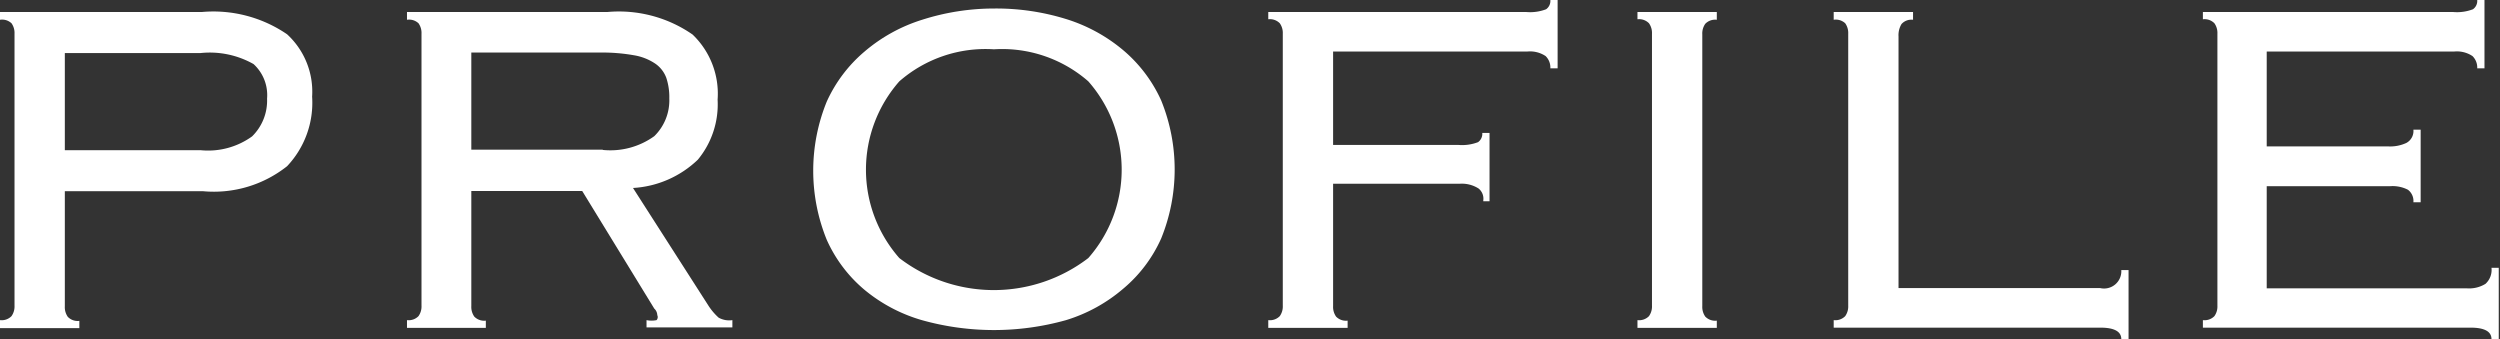
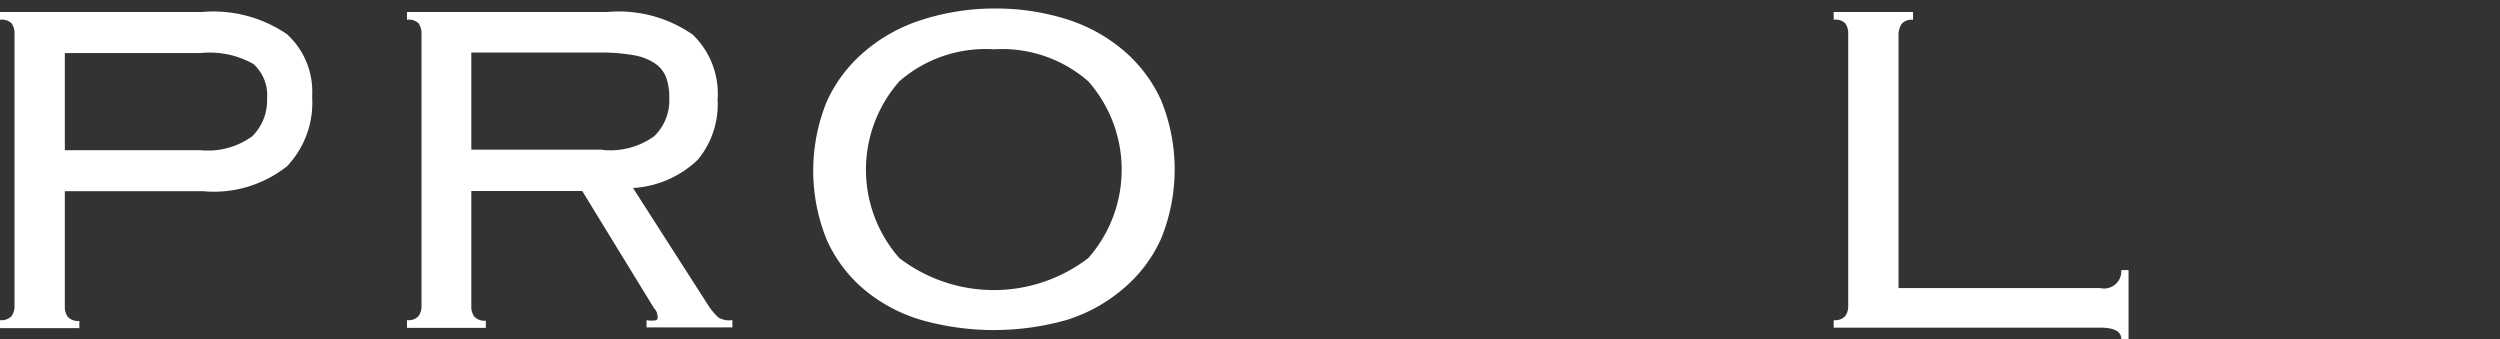
<svg xmlns="http://www.w3.org/2000/svg" id="レイヤー_1" data-name="レイヤー 1" viewBox="0 0 99.88 13.55">
  <rect x="0" y="0" width="99.88" height="13.55" fill="#333333" stroke="none" />
  <title>名称未設定-1</title>
  <g>
    <path d="M69.32,54.56a0.67,0.67,0,0,0-.12-0.42A0.55,0.55,0,0,0,68.74,54V53.69H76.8a5.21,5.21,0,0,1,3.41.89,3.11,3.11,0,0,1,1,2.49,3.69,3.69,0,0,1-1,2.78,4.71,4.71,0,0,1-3.35,1H71.33v4.6a0.67,0.67,0,0,0,.12.42,0.55,0.55,0,0,0,.46.16v0.29H68.74V66a0.55,0.55,0,0,0,.46-0.16,0.67,0.67,0,0,0,.12-0.42V54.56Zm7.43,4.65a3,3,0,0,0,2.06-.55,2,2,0,0,0,.6-1.51,1.68,1.68,0,0,0-.54-1.38,3.55,3.55,0,0,0-2.12-.44H71.33v3.88h5.42Z" transform="translate(-68.74 -53.21)" style="fill: #fff" />
    <path d="M87.57,65.44a0.67,0.67,0,0,0,.12.42,0.55,0.55,0,0,0,.46.16v0.29H85V66a0.55,0.55,0,0,0,.46-0.16,0.67,0.67,0,0,0,.12-0.42V54.56a0.67,0.67,0,0,0-.12-0.42A0.55,0.55,0,0,0,85,54V53.69h8a5.16,5.16,0,0,1,3.41.9,3.27,3.27,0,0,1,1,2.6,3.47,3.47,0,0,1-.79,2.4,4.08,4.08,0,0,1-2.59,1.13l3,4.68a2.39,2.39,0,0,0,.42.5A0.86,0.86,0,0,0,98,66v0.29H94.57V66a1,1,0,0,0,.4,0A0.18,0.18,0,0,0,95,65.8a0.37,0.37,0,0,0-.12-0.26L92,60.84H87.57v4.6Zm5.25-6.24a3,3,0,0,0,2.06-.55,2,2,0,0,0,.6-1.51,2.44,2.44,0,0,0-.12-0.82,1.19,1.19,0,0,0-.43-0.56,2.15,2.15,0,0,0-.85-0.34,7.22,7.22,0,0,0-1.38-.11H87.57v3.88h5.25Z" transform="translate(-68.74 -53.21)" style="fill: #fff" />
    <path d="M108.45,53.55a9.45,9.45,0,0,1,2.88.42,6.55,6.55,0,0,1,2.29,1.25,5.69,5.69,0,0,1,1.51,2,7.32,7.32,0,0,1,0,5.52,5.58,5.58,0,0,1-1.51,2A6.36,6.36,0,0,1,111.33,66a10.67,10.67,0,0,1-5.76,0,6.35,6.35,0,0,1-2.29-1.21,5.58,5.58,0,0,1-1.51-2,7.32,7.32,0,0,1,0-5.52,5.69,5.69,0,0,1,1.51-2A6.54,6.54,0,0,1,105.58,54,9.44,9.44,0,0,1,108.45,53.55Zm0,1.63a5.23,5.23,0,0,0-3.78,1.28,5.34,5.34,0,0,0,0,7.06,6.21,6.21,0,0,0,7.55,0,5.34,5.34,0,0,0,0-7.06A5.23,5.23,0,0,0,108.45,55.18Z" transform="translate(-68.74 -53.21)" style="fill: #fff" />
-     <path d="M128,61.22a0.52,0.52,0,0,0-.19-0.48,1.25,1.25,0,0,0-.74-0.19H122v4.89a0.67,0.67,0,0,0,.12.42,0.55,0.55,0,0,0,.46.16v0.29h-3.17V66a0.55,0.55,0,0,0,.46-0.16,0.67,0.67,0,0,0,.12-0.42V54.56a0.67,0.67,0,0,0-.12-0.42,0.55,0.55,0,0,0-.46-0.16V53.69h10.31a1.78,1.78,0,0,0,.79-0.11,0.41,0.41,0,0,0,.17-0.37h0.29v2.73h-0.29a0.64,0.64,0,0,0-.19-0.49,1.12,1.12,0,0,0-.74-0.18H122V59H127a1.78,1.78,0,0,0,.79-0.11,0.41,0.41,0,0,0,.17-0.37h0.29v2.73H128Z" transform="translate(-68.74 -53.21)" style="fill: #fff" />
-     <path d="M134.16,66a0.55,0.55,0,0,0,.46-0.16,0.67,0.67,0,0,0,.12-0.42V54.56a0.67,0.67,0,0,0-.12-0.42,0.55,0.55,0,0,0-.46-0.16V53.69h3.17V54a0.55,0.55,0,0,0-.46.16,0.67,0.67,0,0,0-.12.42V65.44a0.67,0.67,0,0,0,.12.42,0.55,0.55,0,0,0,.46.16v0.29h-3.17V66Z" transform="translate(-68.74 -53.21)" style="fill: #fff" />
    <path d="M145.17,54a0.53,0.53,0,0,0-.46.17,0.86,0.86,0,0,0-.12.5V64.72h8.06a0.69,0.69,0,0,0,.84-0.72h0.29v2.76h-0.29q0-.46-0.84-0.46H142V66a0.55,0.55,0,0,0,.46-0.16,0.67,0.67,0,0,0,.12-0.42V54.56a0.67,0.67,0,0,0-.12-0.42A0.55,0.55,0,0,0,142,54V53.69h3.17V54Z" transform="translate(-68.74 -53.21)" style="fill: #fff" />
-     <path d="M157.33,54.56a0.67,0.67,0,0,0-.12-0.42,0.55,0.55,0,0,0-.46-0.16V53.69h10a1.78,1.78,0,0,0,.79-0.11,0.41,0.41,0,0,0,.17-0.37H168v2.73h-0.29a0.64,0.64,0,0,0-.19-0.49,1.12,1.12,0,0,0-.74-0.18h-7.48v3.79h4.87a1.53,1.53,0,0,0,.71-0.14,0.54,0.54,0,0,0,.28-0.53h0.29v2.9h-0.29a0.56,0.56,0,0,0-.22-0.5,1.34,1.34,0,0,0-.72-0.14h-4.92v4.08h8a1.24,1.24,0,0,0,.74-0.18,0.75,0.75,0,0,0,.24-0.64h0.29v2.85h-0.29q0-.46-0.84-0.46H156.75V66a0.55,0.55,0,0,0,.46-0.16,0.67,0.67,0,0,0,.12-0.42V54.56Z" transform="translate(-68.74 -53.21)" style="fill: #fff" />
  </g>
</svg>